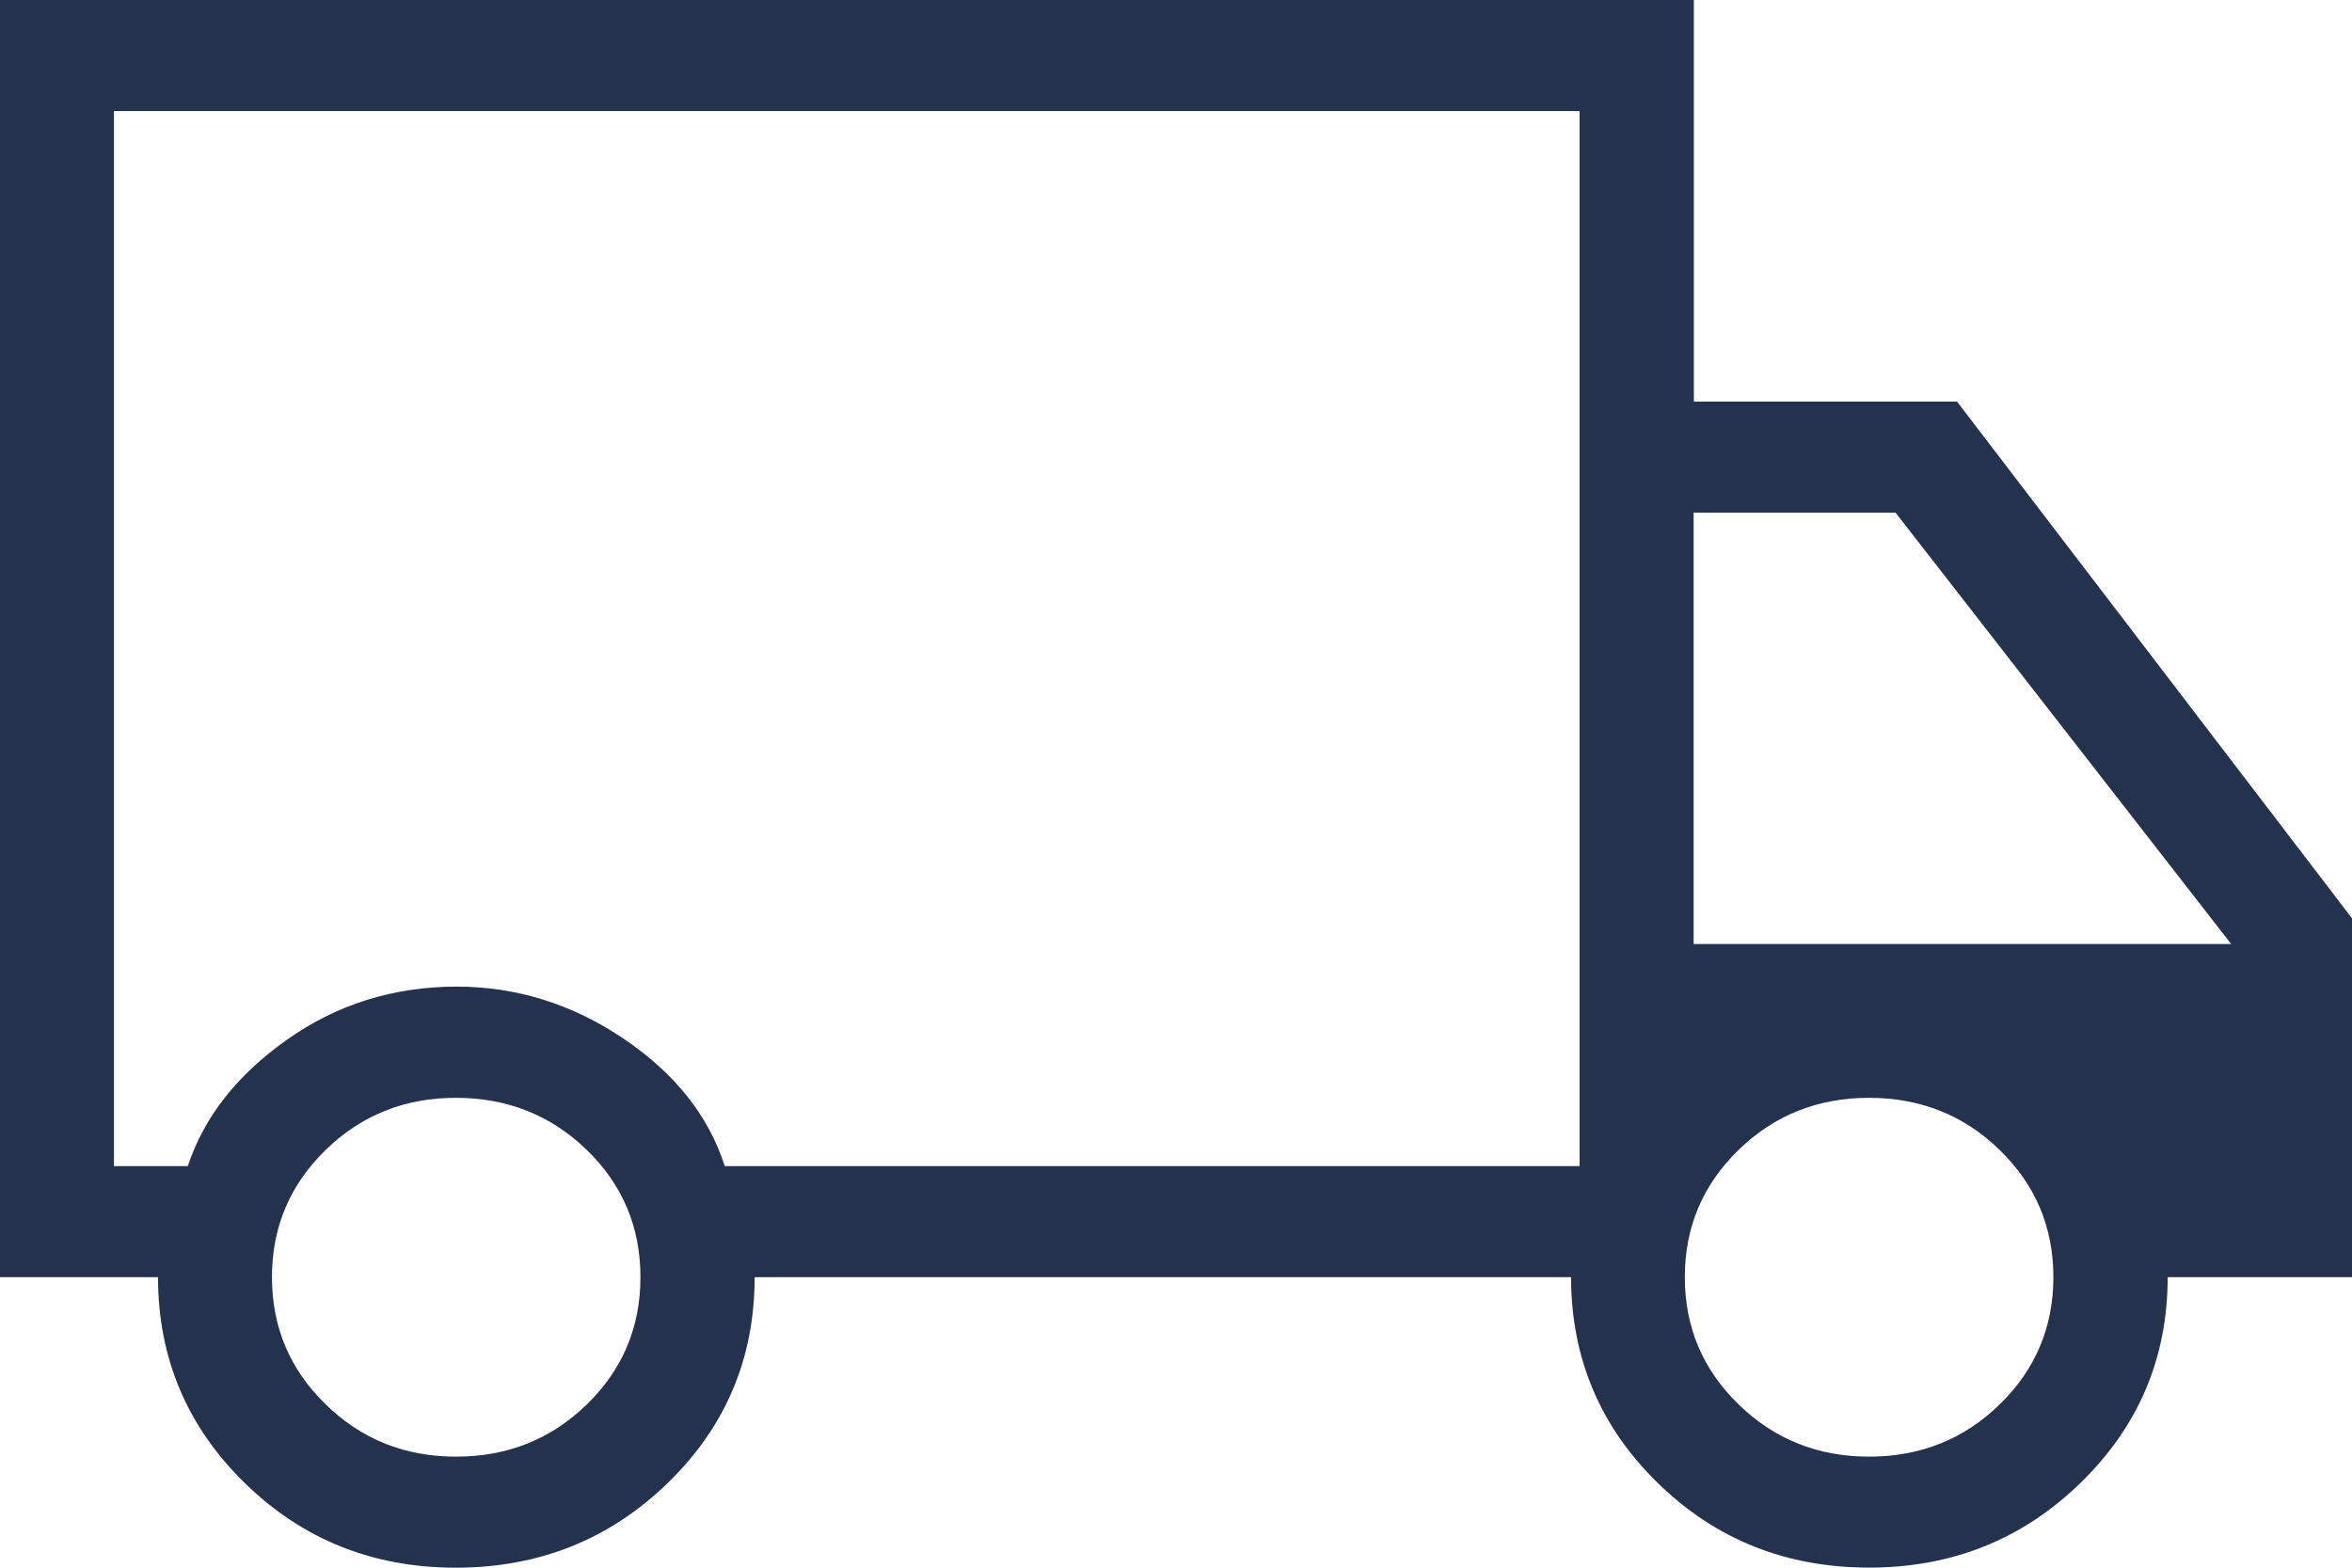
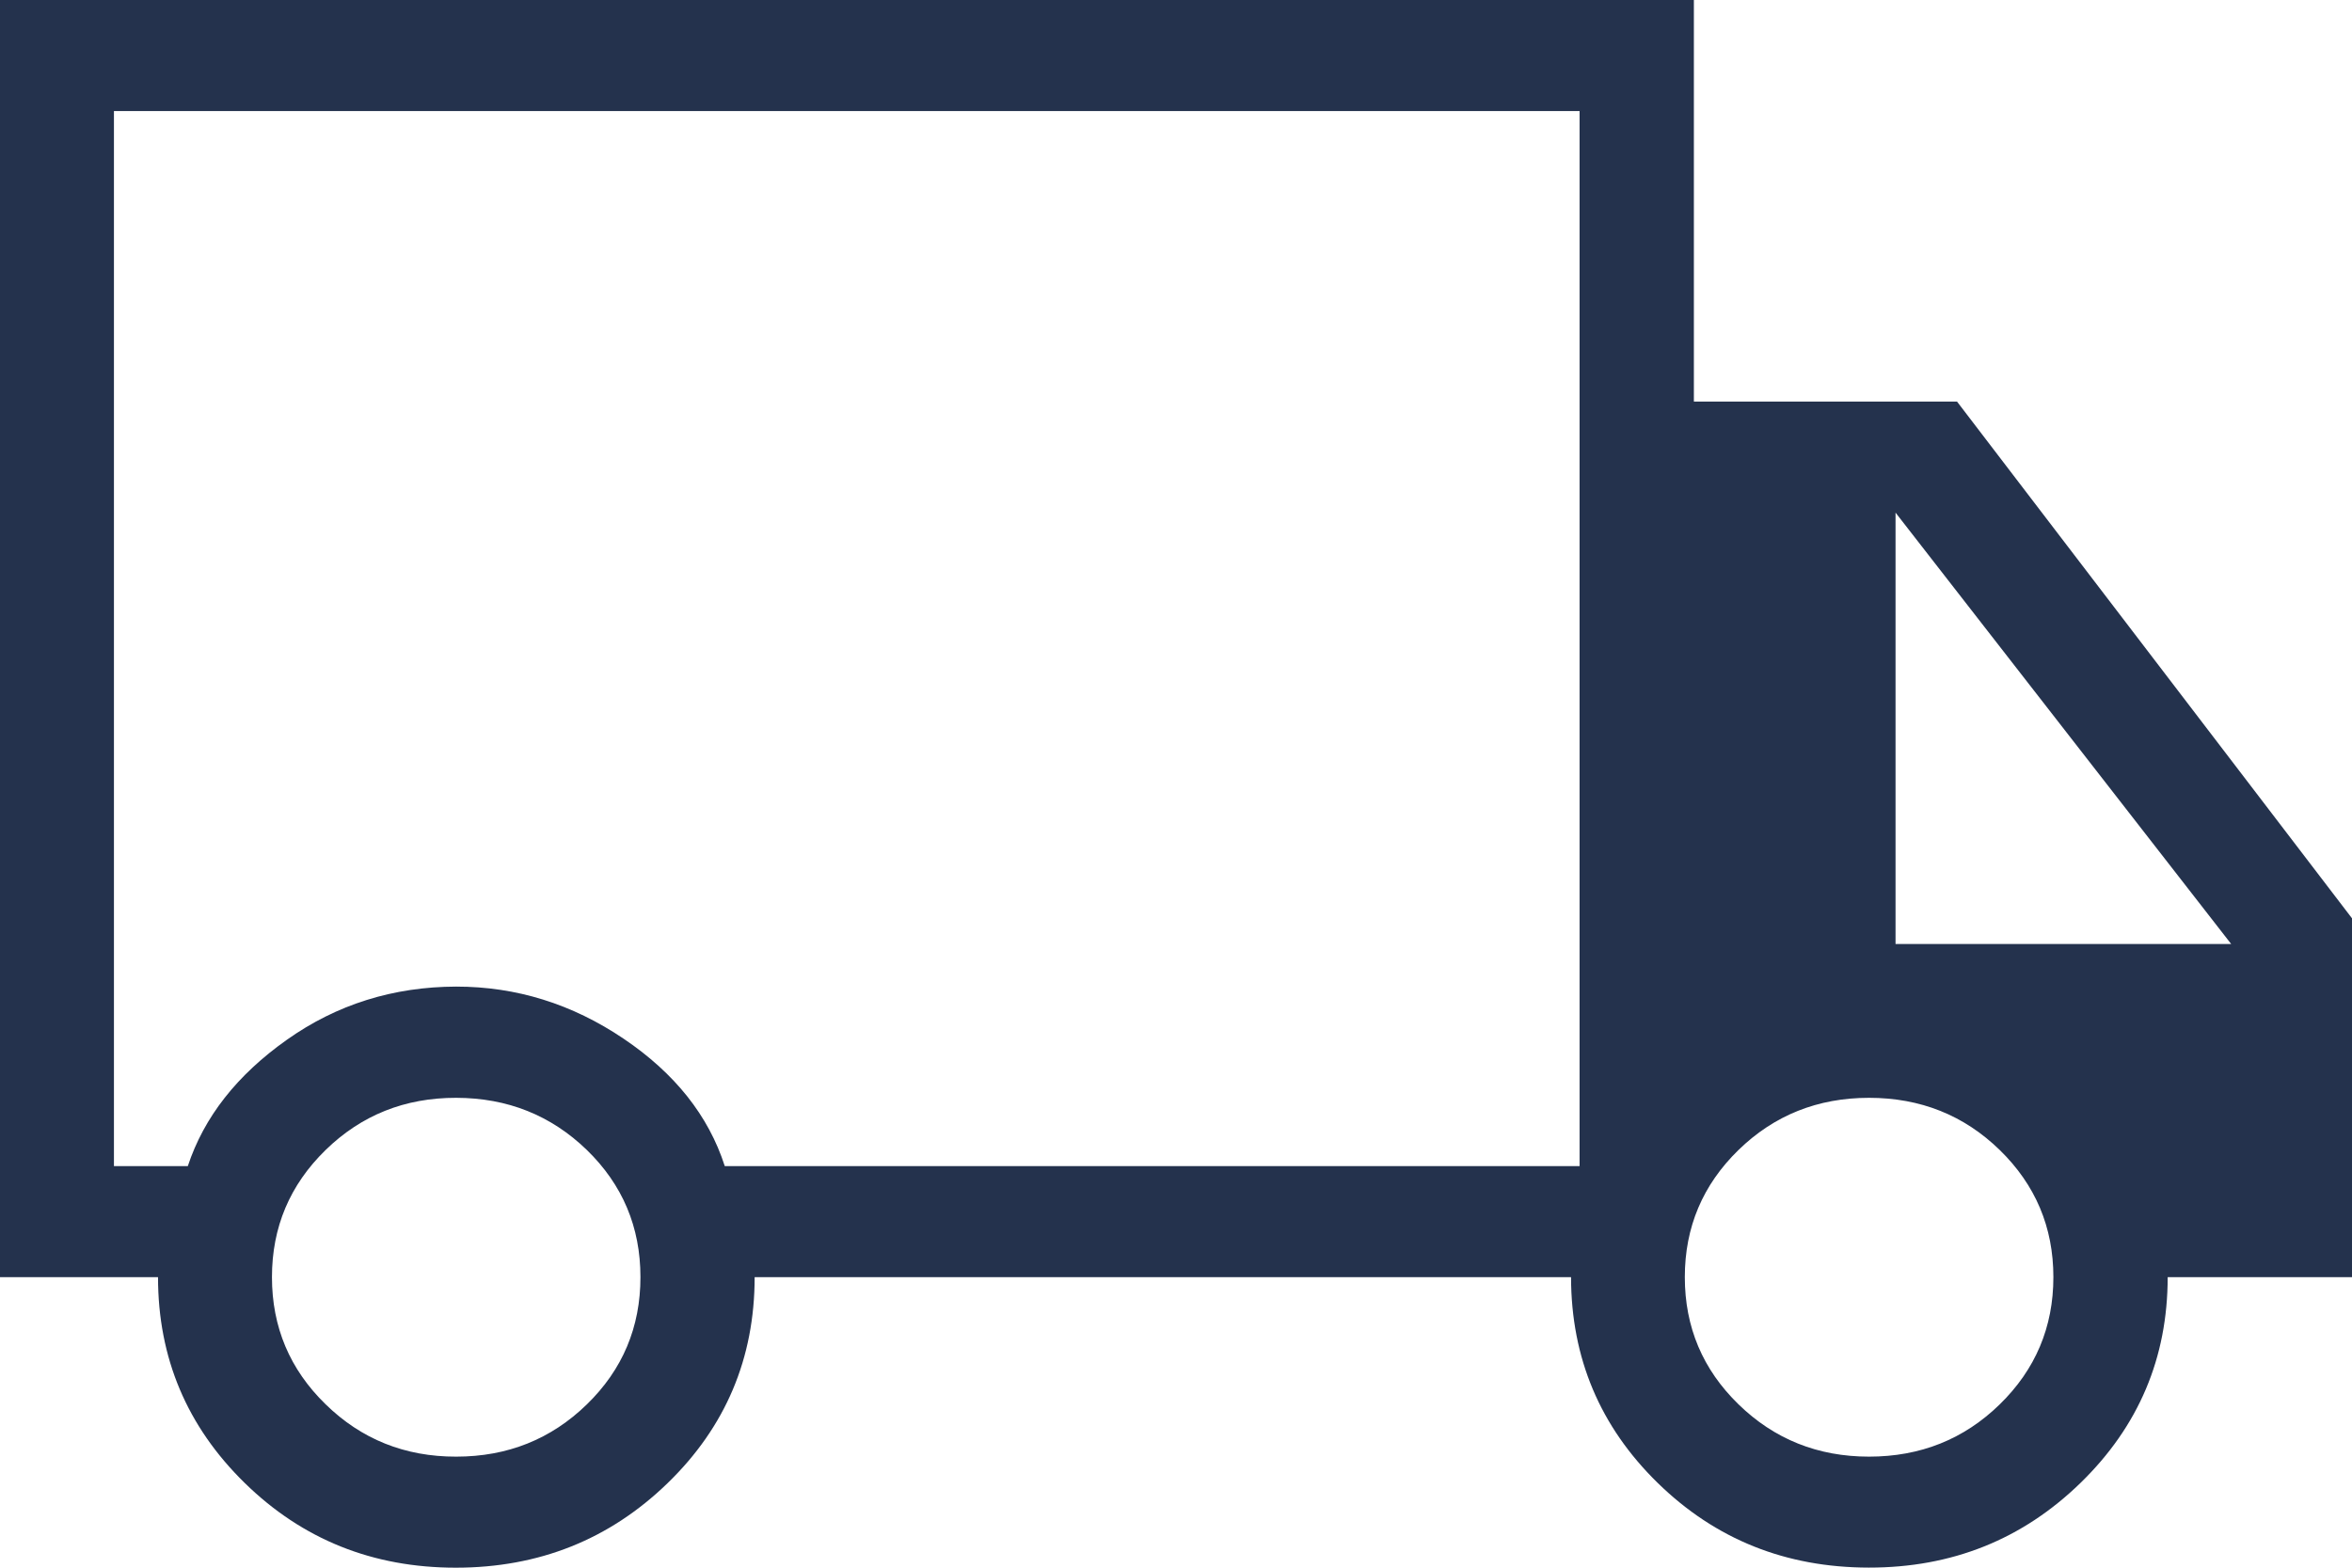
<svg xmlns="http://www.w3.org/2000/svg" fill="none" viewBox="0 0 27 18" height="18" width="27">
-   <path fill="#24324D" d="M5.233 18C4.28 18 3.472 17.676 2.809 17.027C2.146 16.378 1.814 15.591 1.814 14.664H0V0H19.445V4.611H22.466L27 10.544V14.664H24.884C24.884 15.591 24.55 16.378 23.883 17.027C23.216 17.676 22.406 18 21.453 17.999C20.499 17.998 19.692 17.674 19.03 17.027C18.368 16.38 18.036 15.592 18.035 14.664H8.663C8.663 15.596 8.329 16.385 7.662 17.031C6.995 17.677 6.185 18 5.232 18M5.237 16.725C5.826 16.725 6.326 16.525 6.737 16.125C7.147 15.726 7.352 15.239 7.352 14.664C7.352 14.089 7.147 13.603 6.737 13.204C6.326 12.806 5.826 12.606 5.237 12.605C4.648 12.604 4.148 12.804 3.738 13.204C3.327 13.605 3.122 14.091 3.122 14.664C3.122 15.237 3.327 15.724 3.738 16.124C4.148 16.525 4.648 16.726 5.237 16.725ZM1.308 13.389H2.156C2.342 12.826 2.721 12.343 3.294 11.938C3.866 11.533 4.514 11.33 5.237 11.328C5.927 11.328 6.567 11.527 7.157 11.925C7.746 12.322 8.134 12.81 8.32 13.389H18.133V1.275H1.308V13.389ZM21.456 16.725C22.046 16.725 22.546 16.525 22.956 16.125C23.366 15.725 23.572 15.238 23.572 14.664C23.572 14.09 23.366 13.604 22.956 13.204C22.546 12.805 22.046 12.605 21.456 12.605C20.867 12.605 20.367 12.805 19.957 13.204C19.547 13.604 19.341 14.09 19.341 14.664C19.341 15.238 19.547 15.725 19.957 16.124C20.367 16.524 20.867 16.725 21.456 16.725ZM19.442 10.839H25.613L21.76 5.886H19.442V10.839Z" />
+   <path fill="#24324D" d="M5.233 18C4.28 18 3.472 17.676 2.809 17.027C2.146 16.378 1.814 15.591 1.814 14.664H0V0H19.445V4.611H22.466L27 10.544V14.664H24.884C24.884 15.591 24.55 16.378 23.883 17.027C23.216 17.676 22.406 18 21.453 17.999C20.499 17.998 19.692 17.674 19.03 17.027C18.368 16.38 18.036 15.592 18.035 14.664H8.663C8.663 15.596 8.329 16.385 7.662 17.031C6.995 17.677 6.185 18 5.232 18M5.237 16.725C5.826 16.725 6.326 16.525 6.737 16.125C7.147 15.726 7.352 15.239 7.352 14.664C7.352 14.089 7.147 13.603 6.737 13.204C6.326 12.806 5.826 12.606 5.237 12.605C4.648 12.604 4.148 12.804 3.738 13.204C3.327 13.605 3.122 14.091 3.122 14.664C3.122 15.237 3.327 15.724 3.738 16.124C4.148 16.525 4.648 16.726 5.237 16.725ZM1.308 13.389H2.156C2.342 12.826 2.721 12.343 3.294 11.938C3.866 11.533 4.514 11.33 5.237 11.328C5.927 11.328 6.567 11.527 7.157 11.925C7.746 12.322 8.134 12.81 8.32 13.389H18.133V1.275H1.308V13.389ZM21.456 16.725C22.046 16.725 22.546 16.525 22.956 16.125C23.366 15.725 23.572 15.238 23.572 14.664C23.572 14.09 23.366 13.604 22.956 13.204C22.546 12.805 22.046 12.605 21.456 12.605C20.867 12.605 20.367 12.805 19.957 13.204C19.547 13.604 19.341 14.09 19.341 14.664C19.341 15.238 19.547 15.725 19.957 16.124C20.367 16.524 20.867 16.725 21.456 16.725ZM19.442 10.839H25.613L21.76 5.886V10.839Z" />
</svg>